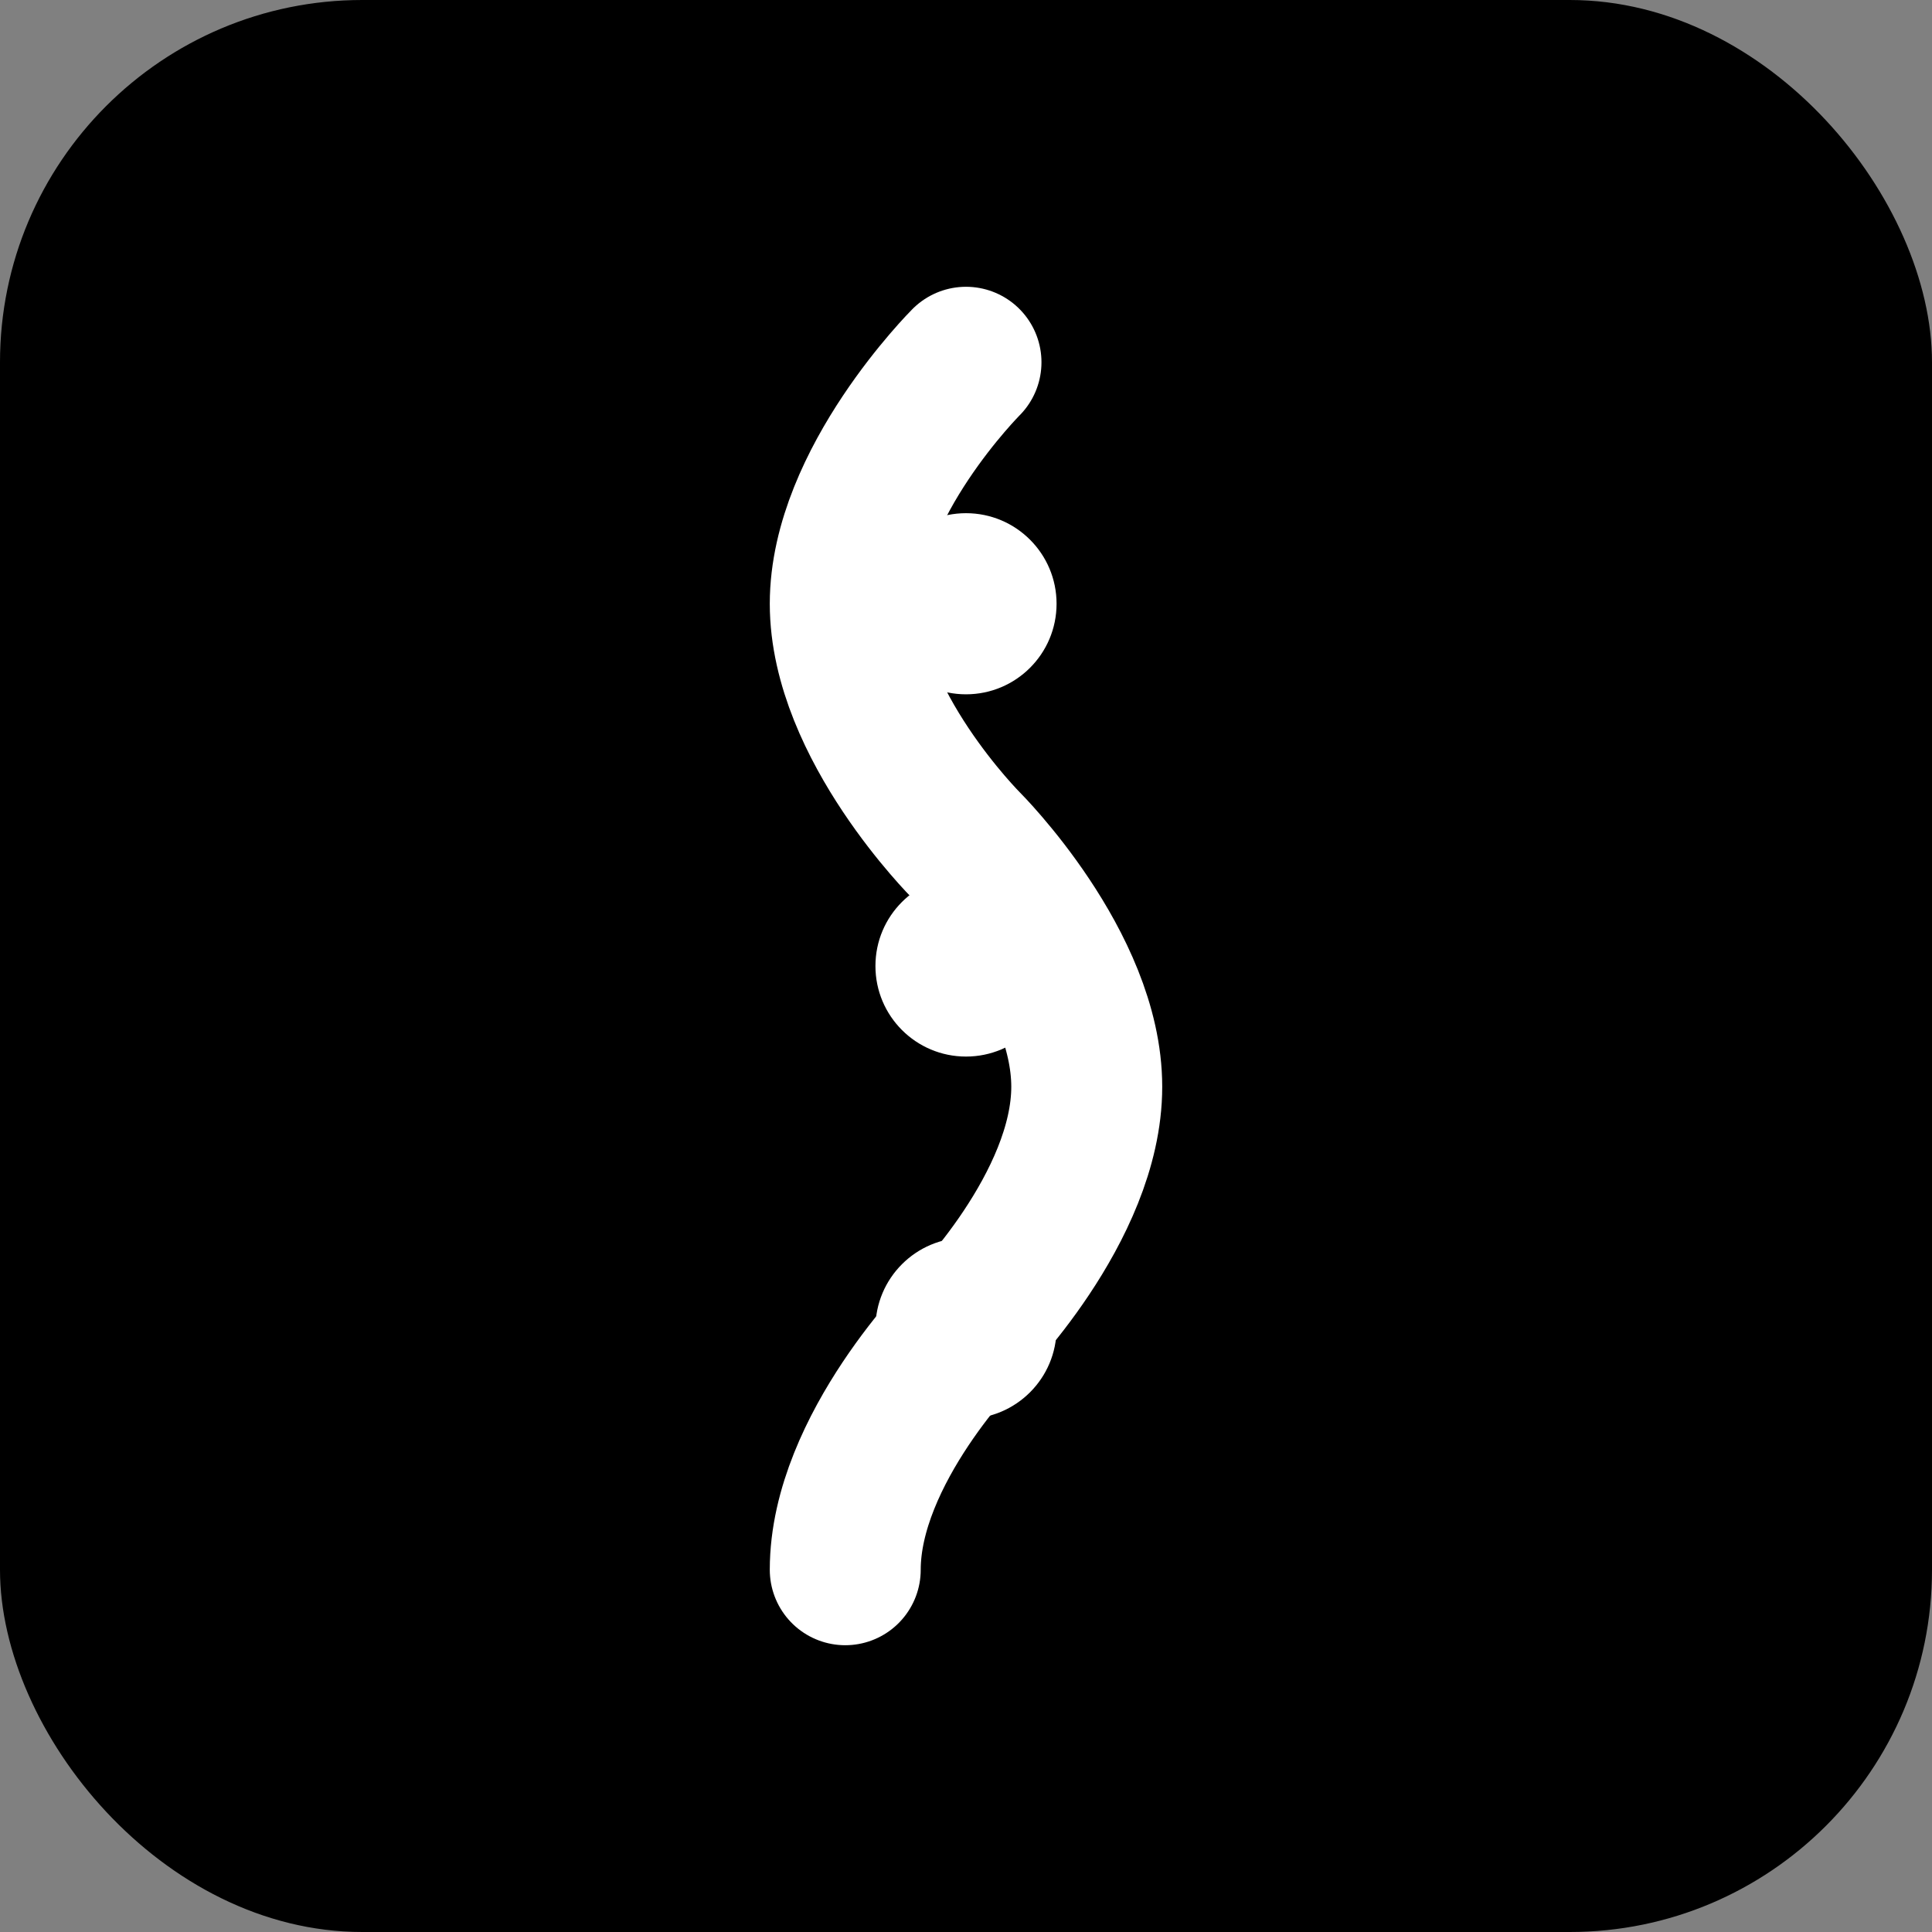
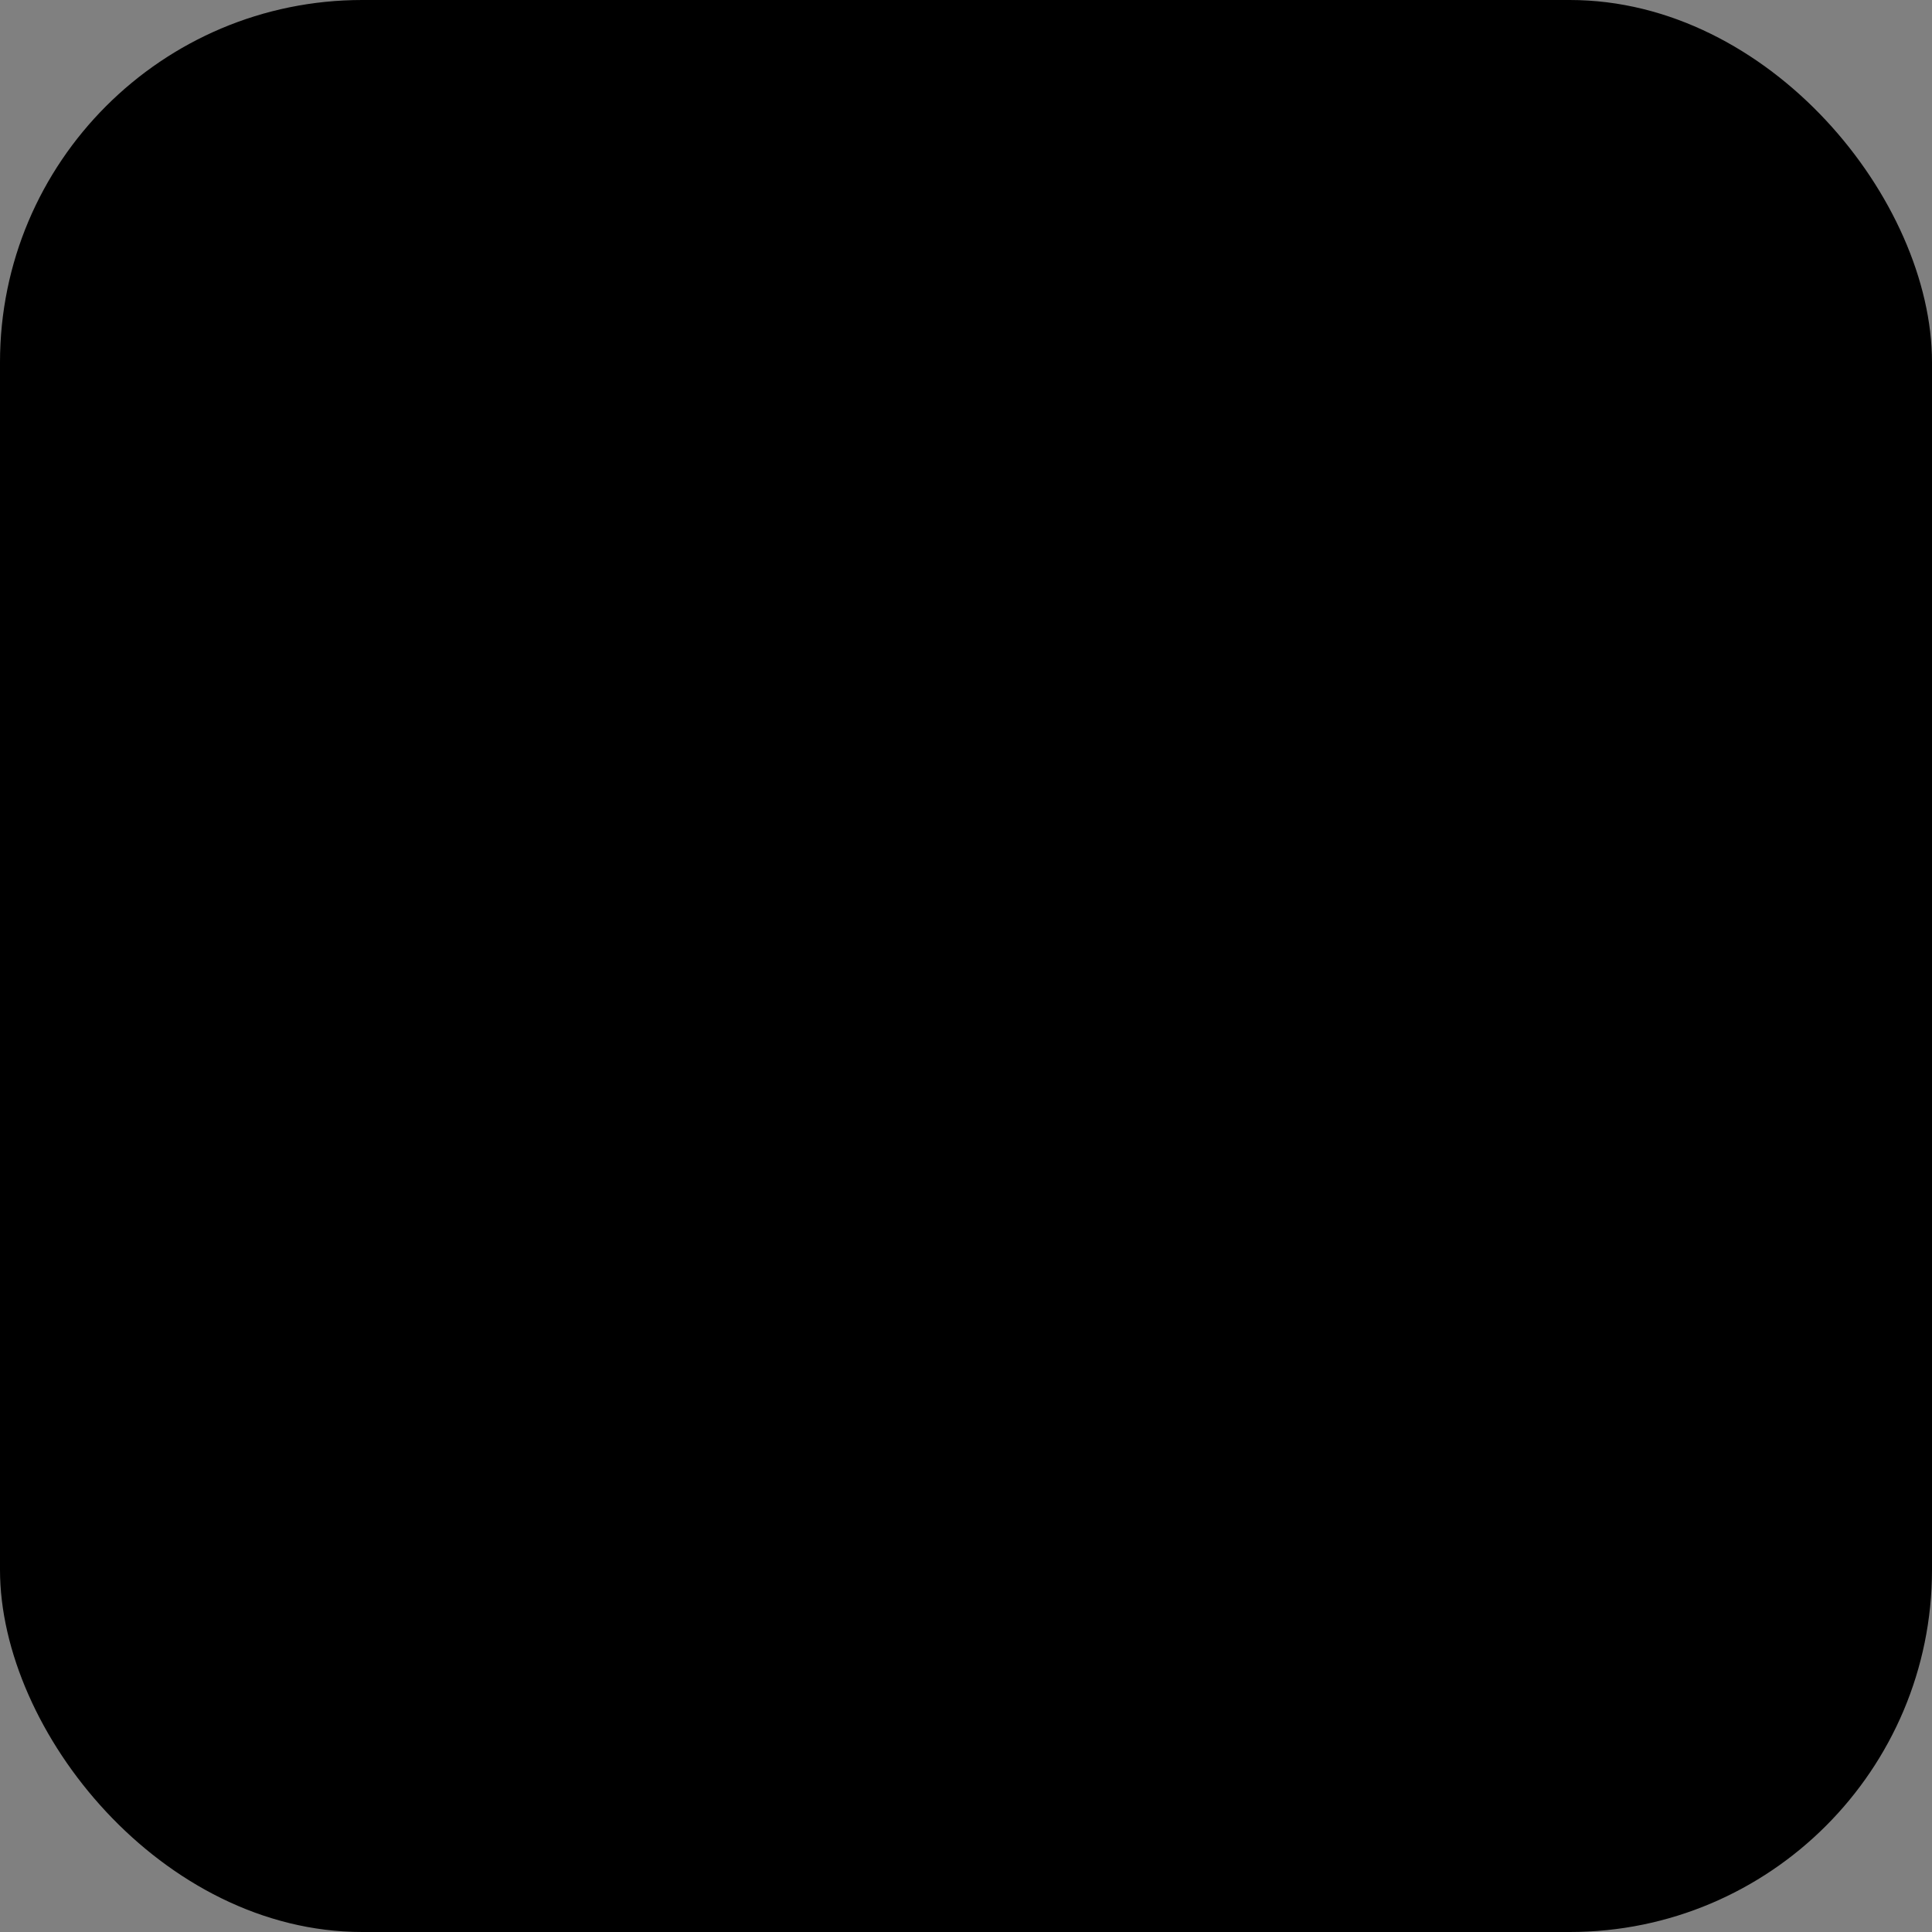
<svg xmlns="http://www.w3.org/2000/svg" viewBox="0 0 32 32" fill="none">
  <rect x="0" y="0" width="32" height="32" fill="#808080" stroke="none" />
  <rect width="32" height="32" rx="6" fill="#000000" />
-   <path d="M16 6 C16 6, 14 8, 14 10 C14 12, 16 14, 16 14 C16 14, 18 16, 18 18 C18 20, 16 22, 16 22 C16 22, 14 24, 14 26" stroke="#ffffff" stroke-width="2.5" stroke-linecap="round" fill="none" />
-   <circle cx="16" cy="10" r="1.5" fill="#ffffff" />
-   <circle cx="16" cy="16" r="1.5" fill="#ffffff" />
-   <circle cx="16" cy="22" r="1.5" fill="#ffffff" />
</svg>